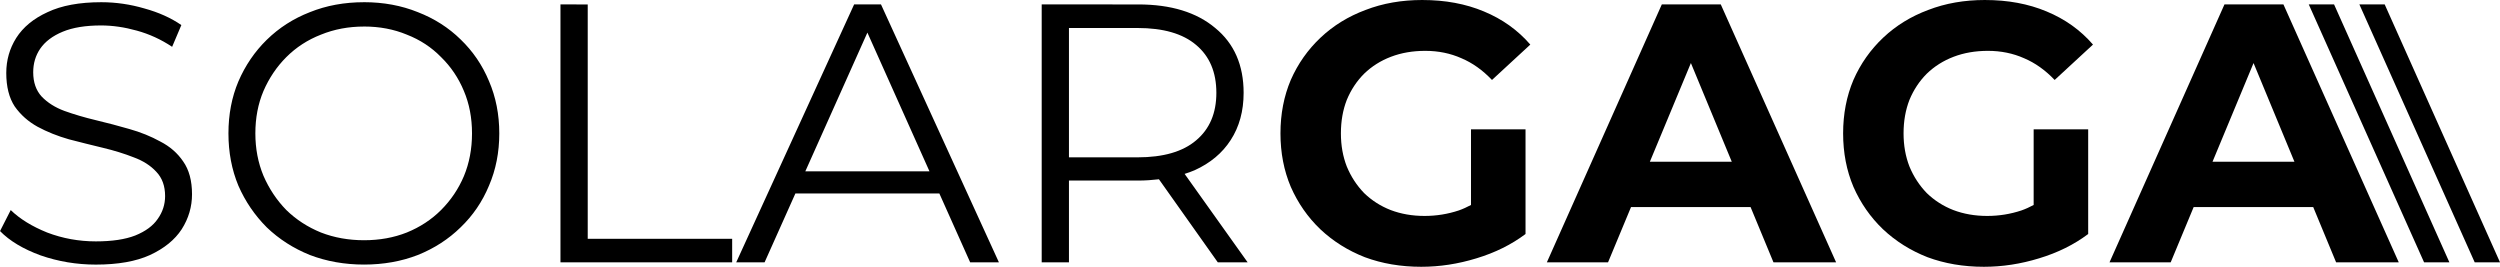
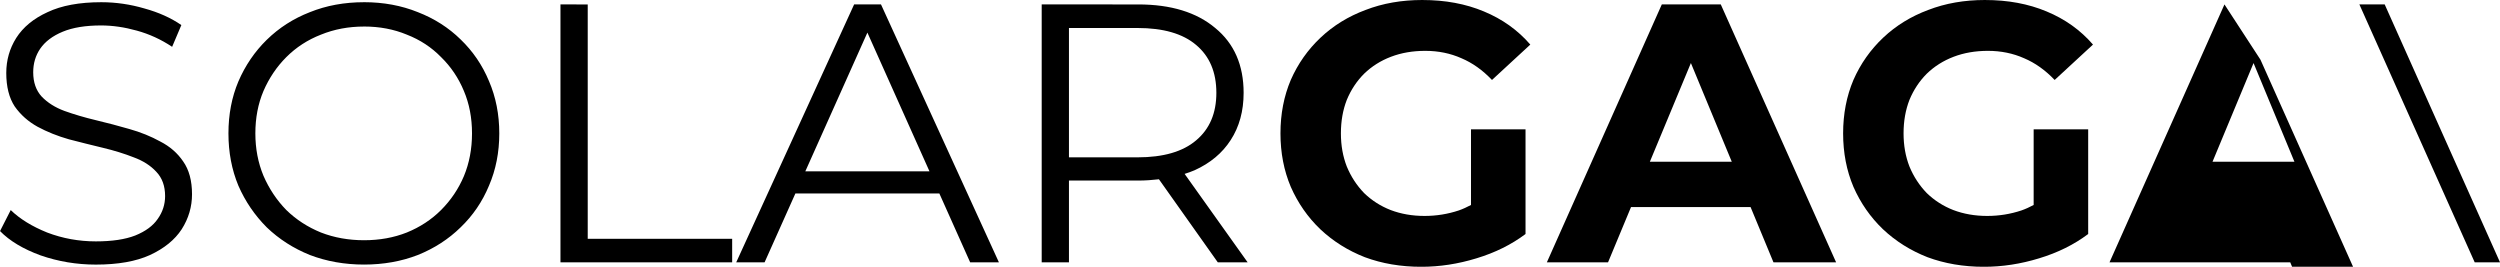
<svg xmlns="http://www.w3.org/2000/svg" width="132.354mm" height="14.123mm" viewBox="0 0 132.354 14.123" version="1.1" id="svg1">
  <defs id="defs1" />
  <g id="g20" transform="translate(-36.662,-112.48)">
    <g id="text9" style="font-size:19.508px;font-family:Montserrat;-inkscape-font-specification:'Montserrat, Normal';letter-spacing:0px;stroke-width:0.794;stroke-linecap:round;stroke-linejoin:round" aria-label="SOLARGAGA">
      <path id="path12" d="m 42.027,112.597 c -1.157,0 -2.107,0.175 -2.848,0.527 -0.741,0.338 -1.294,0.794 -1.658,1.366 -0.351,0.559 -0.527,1.177 -0.527,1.853 0,0.728 0.149,1.32 0.449,1.775 0.312,0.442 0.716,0.8 1.21,1.073 0.507,0.273 1.06,0.494 1.658,0.664 0.598,0.156 1.196,0.305 1.795,0.449 0.598,0.143 1.144,0.312 1.639,0.507 0.494,0.182 0.891,0.436 1.19,0.761 0.312,0.325 0.468,0.754 0.468,1.287 0,0.442 -0.13,0.846 -0.39,1.21 -0.247,0.364 -0.644,0.657 -1.19,0.878 -0.533,0.208 -1.229,0.312 -2.087,0.312 -0.897,0 -1.756,-0.156 -2.575,-0.468 -0.806,-0.325 -1.45,-0.722 -1.931,-1.19 l -0.566,1.112 c 0.507,0.52 1.223,0.949 2.146,1.287 0.936,0.325 1.912,0.488 2.926,0.488 1.17,0 2.126,-0.169 2.868,-0.507 0.754,-0.351 1.314,-0.806 1.678,-1.365 0.364,-0.572 0.546,-1.19 0.546,-1.853 0,-0.715 -0.156,-1.294 -0.468,-1.736 -0.299,-0.442 -0.703,-0.794 -1.21,-1.054 -0.494,-0.273 -1.04,-0.494 -1.639,-0.663 -0.585,-0.169 -1.177,-0.325 -1.775,-0.468 -0.598,-0.143 -1.151,-0.306 -1.658,-0.488 -0.494,-0.182 -0.897,-0.436 -1.209,-0.761 -0.299,-0.325 -0.449,-0.754 -0.449,-1.287 0,-0.468 0.123,-0.884 0.371,-1.249 0.26,-0.377 0.657,-0.677 1.19,-0.898 0.533,-0.221 1.209,-0.332 2.029,-0.332 0.611,0 1.242,0.091 1.892,0.273 0.663,0.182 1.288,0.468 1.873,0.858 l 0.488,-1.151 c -0.546,-0.377 -1.196,-0.67 -1.951,-0.878 -0.754,-0.221 -1.515,-0.332 -2.283,-0.332 z m 13.909,0 c -1.04,0 -1.996,0.175 -2.868,0.527 -0.871,0.338 -1.632,0.826 -2.283,1.463 -0.637,0.624 -1.138,1.359 -1.502,2.204 -0.351,0.832 -0.527,1.749 -0.527,2.751 0,1.001 0.175,1.925 0.527,2.77 0.364,0.832 0.865,1.567 1.502,2.205 0.65,0.624 1.411,1.112 2.283,1.463 0.884,0.338 1.84,0.507 2.868,0.507 1.027,0 1.977,-0.169 2.848,-0.507 0.871,-0.351 1.626,-0.839 2.263,-1.463 0.65,-0.624 1.151,-1.359 1.502,-2.205 0.364,-0.845 0.546,-1.768 0.546,-2.77 0,-1.001 -0.182,-1.925 -0.546,-2.77 -0.351,-0.845 -0.852,-1.58 -1.502,-2.205 -0.637,-0.624 -1.392,-1.106 -2.263,-1.444 -0.871,-0.351 -1.82,-0.527 -2.848,-0.527 z m 10.398,0.117 v 13.655 h 9.09 v -1.248 h -7.647 v -12.406 z m 15.547,0 -6.243,13.655 h 1.502 l 1.632,-3.648 h 7.62 l 1.632,3.648 h 1.522 l -6.243,-13.655 z m 9.93,0 v 13.655 h 1.443 v -4.33 h 3.667 c 0.386,0 0.747,-0.028 1.097,-0.068 l 3.117,4.399 h 1.58 l -3.338,-4.684 c 0.181,-0.059 0.361,-0.119 0.529,-0.193 0.832,-0.377 1.469,-0.911 1.912,-1.6 0.455,-0.702 0.683,-1.535 0.683,-2.497 0,-1.47 -0.501,-2.614 -1.502,-3.433 -0.988,-0.832 -2.348,-1.248 -4.077,-1.248 z m -35.875,1.17 c 0.819,0 1.574,0.143 2.263,0.429 0.702,0.273 1.307,0.67 1.814,1.19 0.52,0.507 0.923,1.105 1.209,1.795 0.286,0.676 0.429,1.424 0.429,2.243 0,0.819 -0.143,1.574 -0.429,2.263 -0.286,0.676 -0.689,1.275 -1.209,1.795 -0.507,0.507 -1.112,0.904 -1.814,1.19 -0.689,0.273 -1.444,0.409 -2.263,0.409 -0.819,0 -1.58,-0.136 -2.283,-0.409 -0.702,-0.286 -1.313,-0.683 -1.833,-1.19 -0.507,-0.52 -0.911,-1.125 -1.21,-1.814 -0.286,-0.689 -0.429,-1.437 -0.429,-2.243 0,-0.819 0.143,-1.567 0.429,-2.243 0.299,-0.689 0.703,-1.288 1.21,-1.795 0.52,-0.52 1.131,-0.917 1.833,-1.19 0.702,-0.286 1.463,-0.429 2.283,-0.429 z m 37.318,0.078 h 3.629 c 1.366,0 2.399,0.299 3.102,0.897 0.715,0.598 1.073,1.443 1.073,2.536 0,1.079 -0.358,1.918 -1.073,2.517 -0.702,0.598 -1.736,0.898 -3.102,0.898 h -3.629 z m -10.671,0.244 3.287,7.344 h -6.573 z" />
-       <path id="path13" style="font-weight:bold;-inkscape-font-specification:'Montserrat, Bold'" d="m 111.962,112.48 c -1.092,0 -2.094,0.175 -3.004,0.527 -0.91,0.338 -1.704,0.826 -2.38,1.463 -0.676,0.637 -1.203,1.385 -1.58,2.243 -0.364,0.858 -0.546,1.801 -0.546,2.829 0,1.027 0.182,1.97 0.546,2.829 0.377,0.858 0.897,1.606 1.561,2.243 0.676,0.637 1.463,1.131 2.361,1.483 0.91,0.338 1.905,0.507 2.985,0.507 0.975,0 1.951,-0.149 2.926,-0.449 0.988,-0.299 1.853,-0.728 2.595,-1.287 v -5.54 h -2.887 v 4.004 c -0.212,0.112 -0.426,0.212 -0.644,0.288 -0.585,0.195 -1.19,0.292 -1.814,0.292 -0.65,0 -1.249,-0.104 -1.795,-0.312 -0.533,-0.208 -1.001,-0.507 -1.405,-0.898 -0.39,-0.403 -0.696,-0.871 -0.917,-1.405 -0.208,-0.533 -0.312,-1.118 -0.312,-1.755 0,-0.65 0.104,-1.242 0.312,-1.775 0.221,-0.533 0.527,-0.995 0.917,-1.385 0.403,-0.39 0.877,-0.69 1.424,-0.898 0.546,-0.208 1.151,-0.312 1.814,-0.312 0.689,0 1.327,0.13 1.912,0.39 0.585,0.247 1.125,0.631 1.619,1.151 l 2.029,-1.873 c -0.663,-0.767 -1.483,-1.352 -2.458,-1.755 -0.962,-0.403 -2.048,-0.605 -3.258,-0.605 z m 29.788,0 c -1.092,0 -2.094,0.175 -3.004,0.527 -0.91,0.338 -1.703,0.826 -2.38,1.463 -0.676,0.637 -1.203,1.385 -1.58,2.243 -0.364,0.858 -0.546,1.801 -0.546,2.829 0,1.027 0.182,1.97 0.546,2.829 0.377,0.858 0.897,1.606 1.561,2.243 0.676,0.637 1.463,1.131 2.361,1.483 0.91,0.338 1.905,0.507 2.985,0.507 0.975,10e-6 1.951,-0.149 2.926,-0.449 0.988,-0.299 1.853,-0.728 2.595,-1.287 v -5.54 h -2.887 v 4.004 c -0.212,0.112 -0.426,0.212 -0.644,0.288 -0.585,0.195 -1.19,0.292 -1.814,0.292 -0.65,0 -1.249,-0.104 -1.795,-0.312 -0.533,-0.208 -1.001,-0.507 -1.405,-0.898 -0.39,-0.403 -0.696,-0.871 -0.917,-1.405 -0.208,-0.533 -0.312,-1.118 -0.312,-1.755 0,-0.65 0.104,-1.242 0.312,-1.775 0.221,-0.533 0.527,-0.995 0.917,-1.385 0.403,-0.39 0.878,-0.69 1.424,-0.898 0.546,-0.208 1.151,-0.312 1.814,-0.312 0.689,0 1.326,0.13 1.912,0.39 0.585,0.247 1.125,0.631 1.62,1.151 l 2.029,-1.873 c -0.663,-0.767 -1.483,-1.352 -2.458,-1.755 -0.962,-0.403 -2.048,-0.605 -3.258,-0.605 z m -17.109,0.234 -6.086,13.655 h 3.239 l 1.217,-2.926 h 6.33 l 1.212,2.926 h 3.316 l -6.106,-13.655 z m 29.788,0 -6.086,13.655 h 3.239 l 1.216,-2.926 h 6.33 l 1.212,2.926 h 3.317 l -6.106,-13.655 z m -28.248,3.103 2.165,5.227 h -4.338 z m 29.788,5.2e-4 2.165,5.226 h -4.338 z" />
+       <path id="path13" style="font-weight:bold;-inkscape-font-specification:'Montserrat, Bold'" d="m 111.962,112.48 c -1.092,0 -2.094,0.175 -3.004,0.527 -0.91,0.338 -1.704,0.826 -2.38,1.463 -0.676,0.637 -1.203,1.385 -1.58,2.243 -0.364,0.858 -0.546,1.801 -0.546,2.829 0,1.027 0.182,1.97 0.546,2.829 0.377,0.858 0.897,1.606 1.561,2.243 0.676,0.637 1.463,1.131 2.361,1.483 0.91,0.338 1.905,0.507 2.985,0.507 0.975,0 1.951,-0.149 2.926,-0.449 0.988,-0.299 1.853,-0.728 2.595,-1.287 v -5.54 h -2.887 v 4.004 c -0.212,0.112 -0.426,0.212 -0.644,0.288 -0.585,0.195 -1.19,0.292 -1.814,0.292 -0.65,0 -1.249,-0.104 -1.795,-0.312 -0.533,-0.208 -1.001,-0.507 -1.405,-0.898 -0.39,-0.403 -0.696,-0.871 -0.917,-1.405 -0.208,-0.533 -0.312,-1.118 -0.312,-1.755 0,-0.65 0.104,-1.242 0.312,-1.775 0.221,-0.533 0.527,-0.995 0.917,-1.385 0.403,-0.39 0.877,-0.69 1.424,-0.898 0.546,-0.208 1.151,-0.312 1.814,-0.312 0.689,0 1.327,0.13 1.912,0.39 0.585,0.247 1.125,0.631 1.619,1.151 l 2.029,-1.873 c -0.663,-0.767 -1.483,-1.352 -2.458,-1.755 -0.962,-0.403 -2.048,-0.605 -3.258,-0.605 z m 29.788,0 c -1.092,0 -2.094,0.175 -3.004,0.527 -0.91,0.338 -1.703,0.826 -2.38,1.463 -0.676,0.637 -1.203,1.385 -1.58,2.243 -0.364,0.858 -0.546,1.801 -0.546,2.829 0,1.027 0.182,1.97 0.546,2.829 0.377,0.858 0.897,1.606 1.561,2.243 0.676,0.637 1.463,1.131 2.361,1.483 0.91,0.338 1.905,0.507 2.985,0.507 0.975,10e-6 1.951,-0.149 2.926,-0.449 0.988,-0.299 1.853,-0.728 2.595,-1.287 v -5.54 h -2.887 v 4.004 c -0.212,0.112 -0.426,0.212 -0.644,0.288 -0.585,0.195 -1.19,0.292 -1.814,0.292 -0.65,0 -1.249,-0.104 -1.795,-0.312 -0.533,-0.208 -1.001,-0.507 -1.405,-0.898 -0.39,-0.403 -0.696,-0.871 -0.917,-1.405 -0.208,-0.533 -0.312,-1.118 -0.312,-1.755 0,-0.65 0.104,-1.242 0.312,-1.775 0.221,-0.533 0.527,-0.995 0.917,-1.385 0.403,-0.39 0.878,-0.69 1.424,-0.898 0.546,-0.208 1.151,-0.312 1.814,-0.312 0.689,0 1.326,0.13 1.912,0.39 0.585,0.247 1.125,0.631 1.62,1.151 l 2.029,-1.873 c -0.663,-0.767 -1.483,-1.352 -2.458,-1.755 -0.962,-0.403 -2.048,-0.605 -3.258,-0.605 z m -17.109,0.234 -6.086,13.655 h 3.239 l 1.217,-2.926 h 6.33 l 1.212,2.926 h 3.316 l -6.106,-13.655 z m 29.788,0 -6.086,13.655 h 3.239 h 6.33 l 1.212,2.926 h 3.317 l -6.106,-13.655 z m -28.248,3.103 2.165,5.227 h -4.338 z m 29.788,5.2e-4 2.165,5.226 h -4.338 z" />
    </g>
    <path style="fill:#000000;fill-opacity:1;stroke:none;stroke-width:0.794;stroke-linecap:round;stroke-linejoin:round" d="m 167.677,126.369 -6.106,-13.656 h 1.34 l 6.106,13.656 z" id="path11" />
-     <path style="fill:#000000;fill-opacity:1;stroke:none;stroke-width:0.794;stroke-linecap:round;stroke-linejoin:round" d="m 164.997,126.369 -6.106,-13.656 h 1.34 l 6.106,13.656 z" id="path14" />
  </g>
</svg>